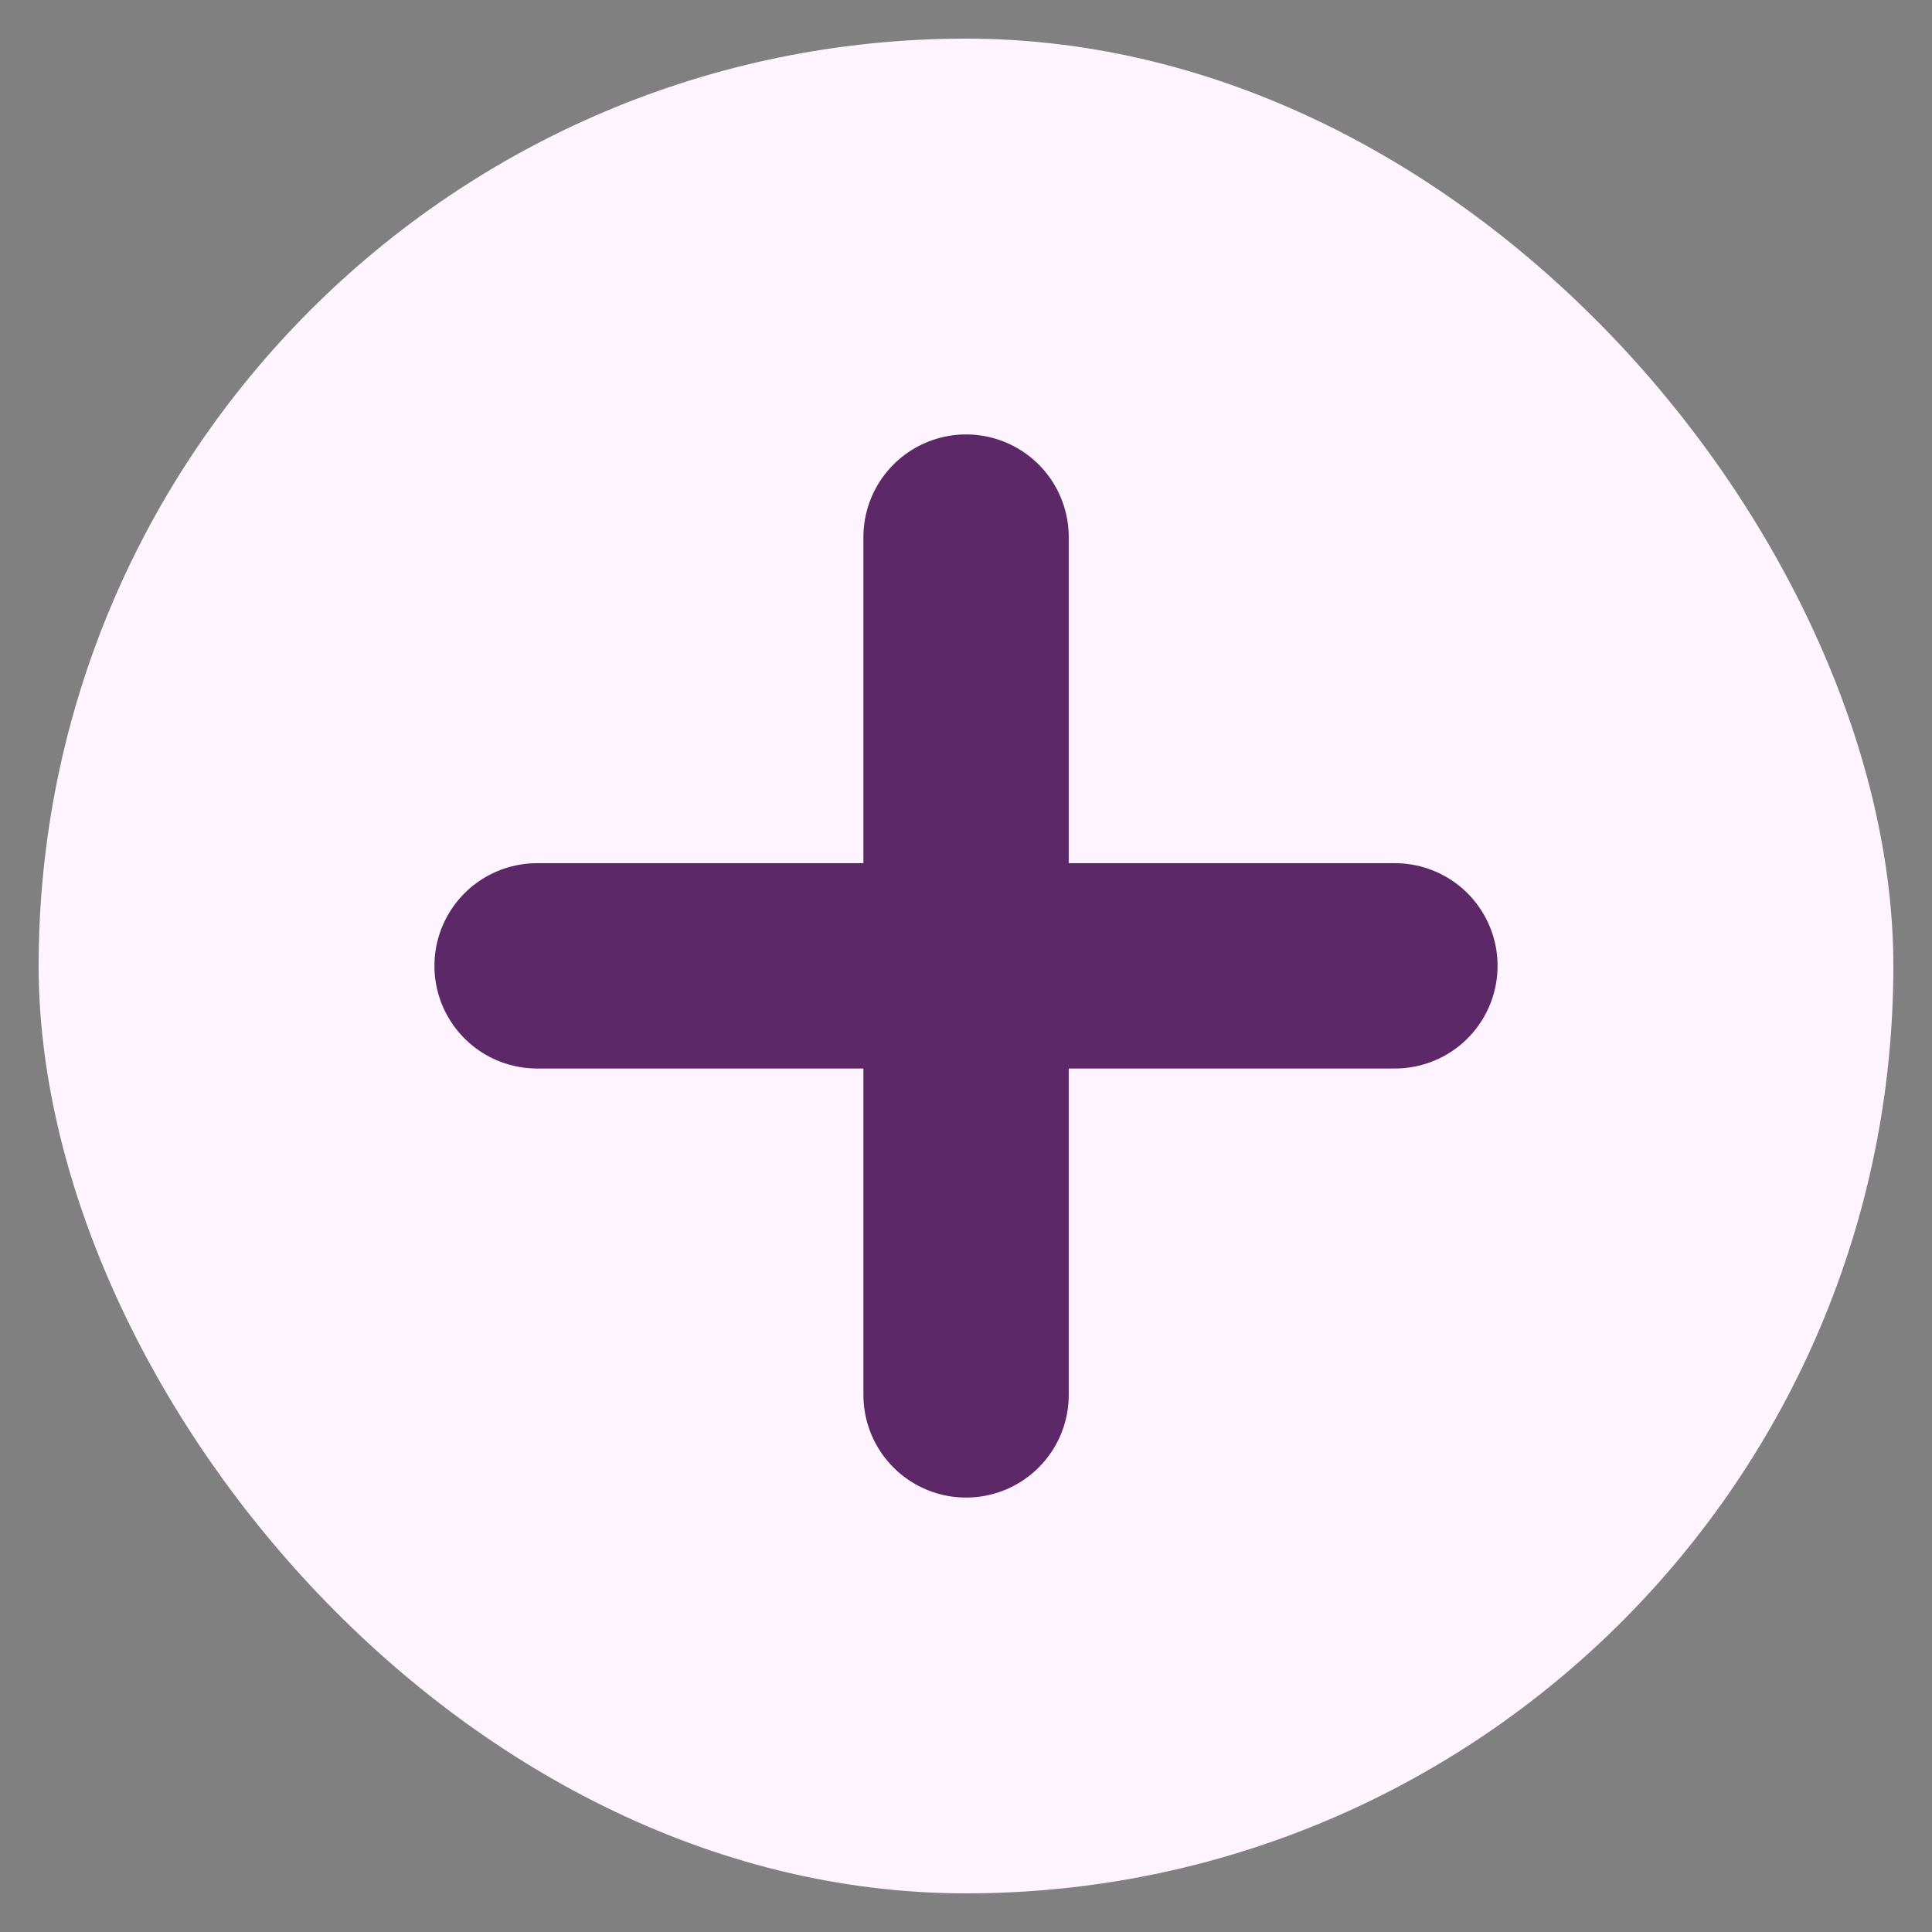
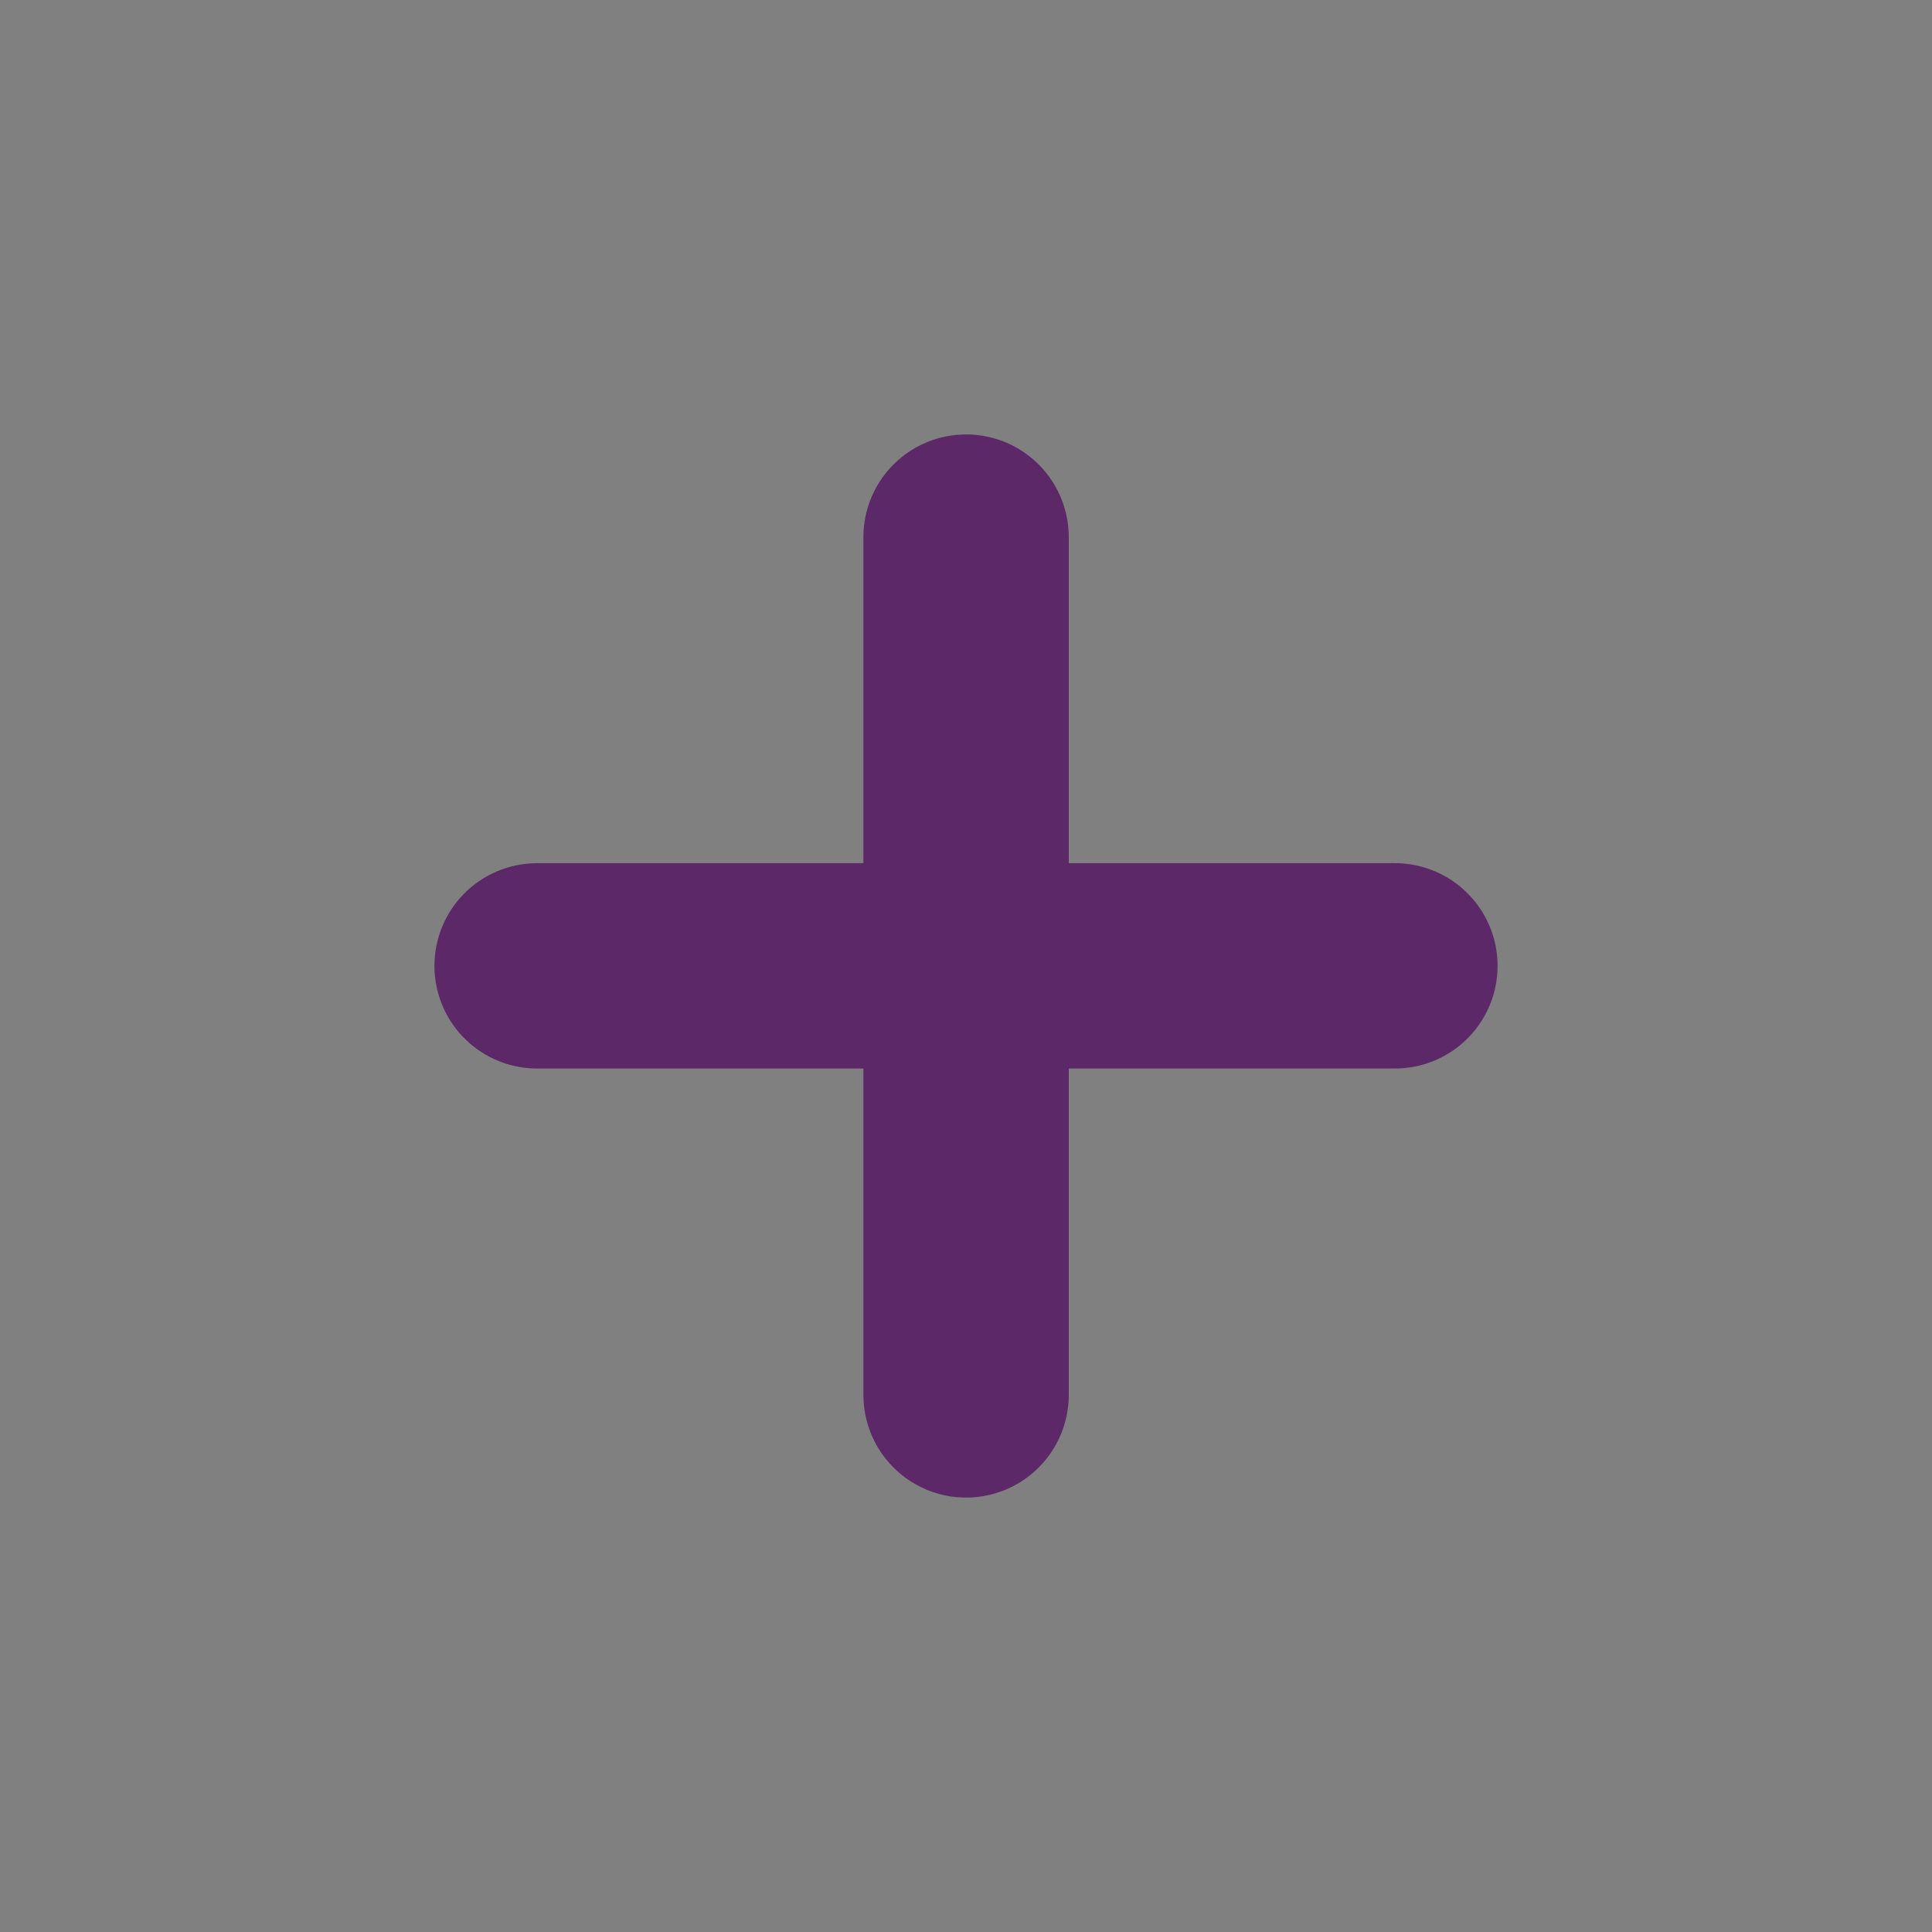
<svg xmlns="http://www.w3.org/2000/svg" width="25" height="25" viewBox="0 0 25 25" fill="none">
  <rect x="0" y="0" width="25" height="25" fill="#808080" stroke="none" />
  <g clip-path="url(#clip0_1_2716)">
-     <path d="M21.3 0.5H3.7C1.933 0.5 0.5 1.933 0.5 3.7V21.3C0.5 23.067 1.933 24.5 3.7 24.5H21.3C23.067 24.5 24.5 23.067 24.5 21.3V3.7C24.5 1.933 23.067 0.5 21.3 0.5Z" fill="#FDF4FF" />
    <path d="M12.501 6.95V18.05" stroke="#5C2868" stroke-width="2.657" stroke-linecap="round" />
    <path d="M18.05 12.498H6.95" stroke="#5C2868" stroke-width="2.657" stroke-linecap="round" />
  </g>
  <defs>
    <clipPath id="clip0_1_2716">
      <rect x="0.5" y="0.5" width="24" height="24" rx="12" fill="white" />
    </clipPath>
  </defs>
</svg>